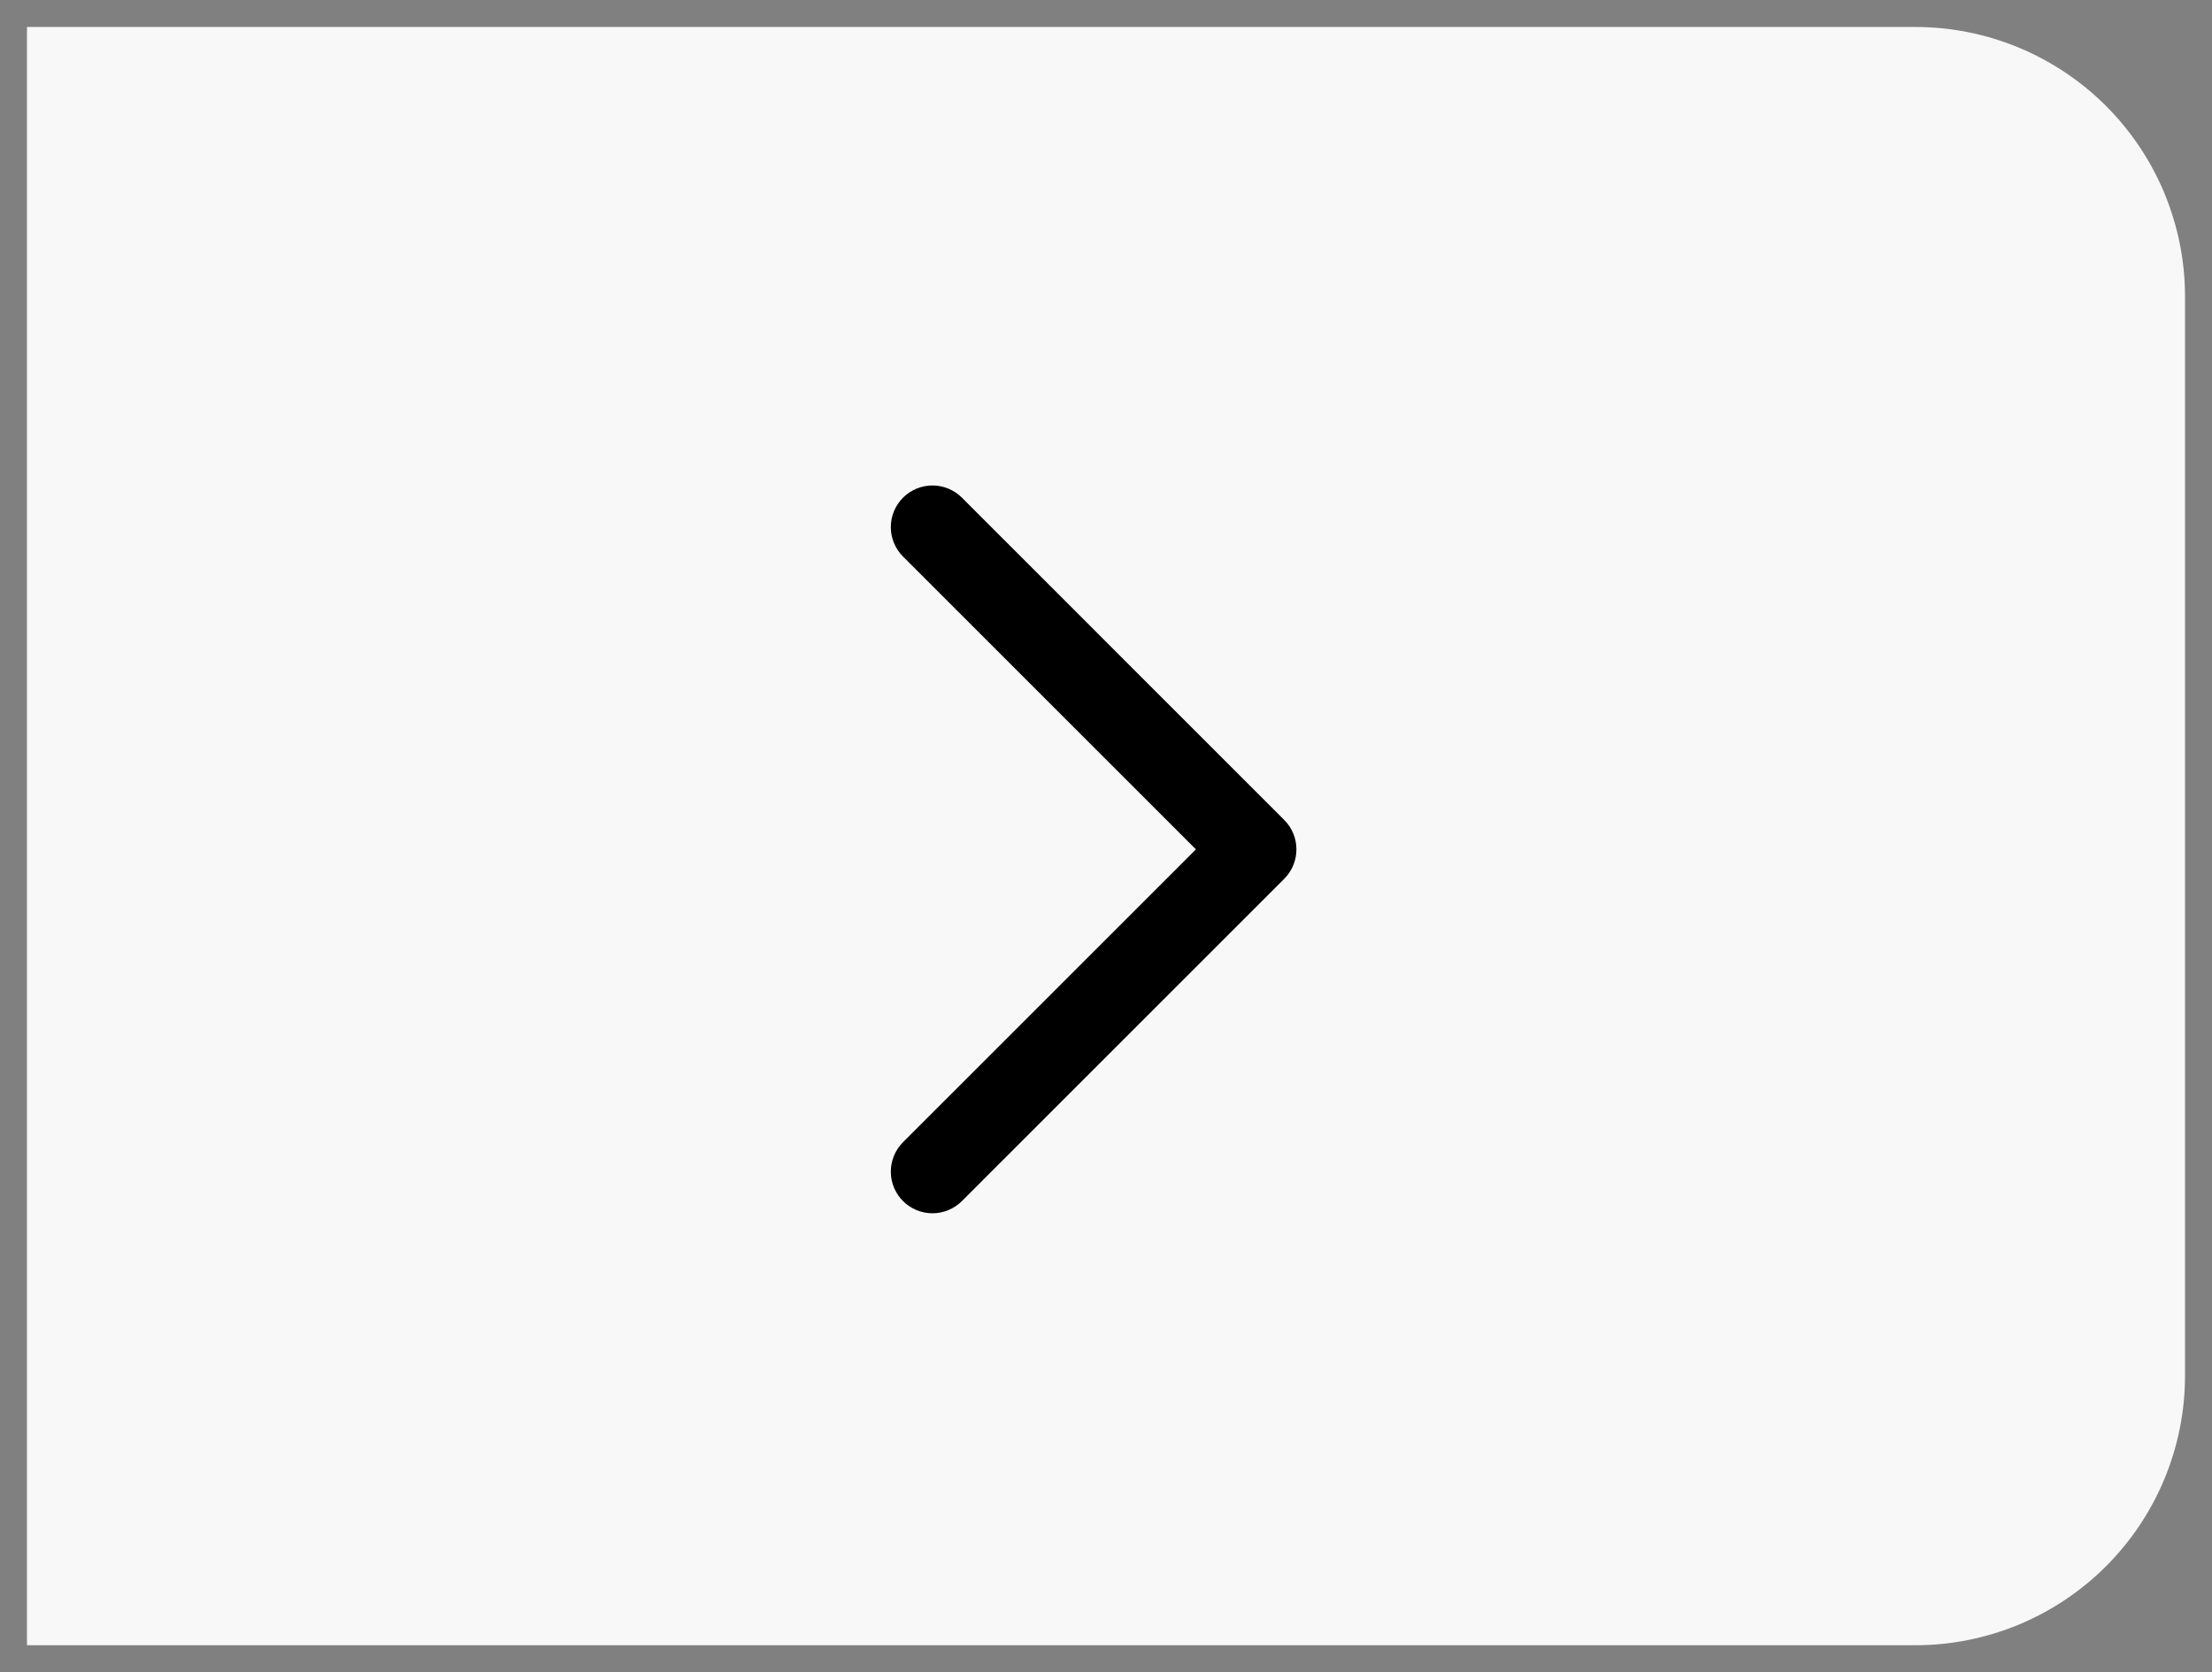
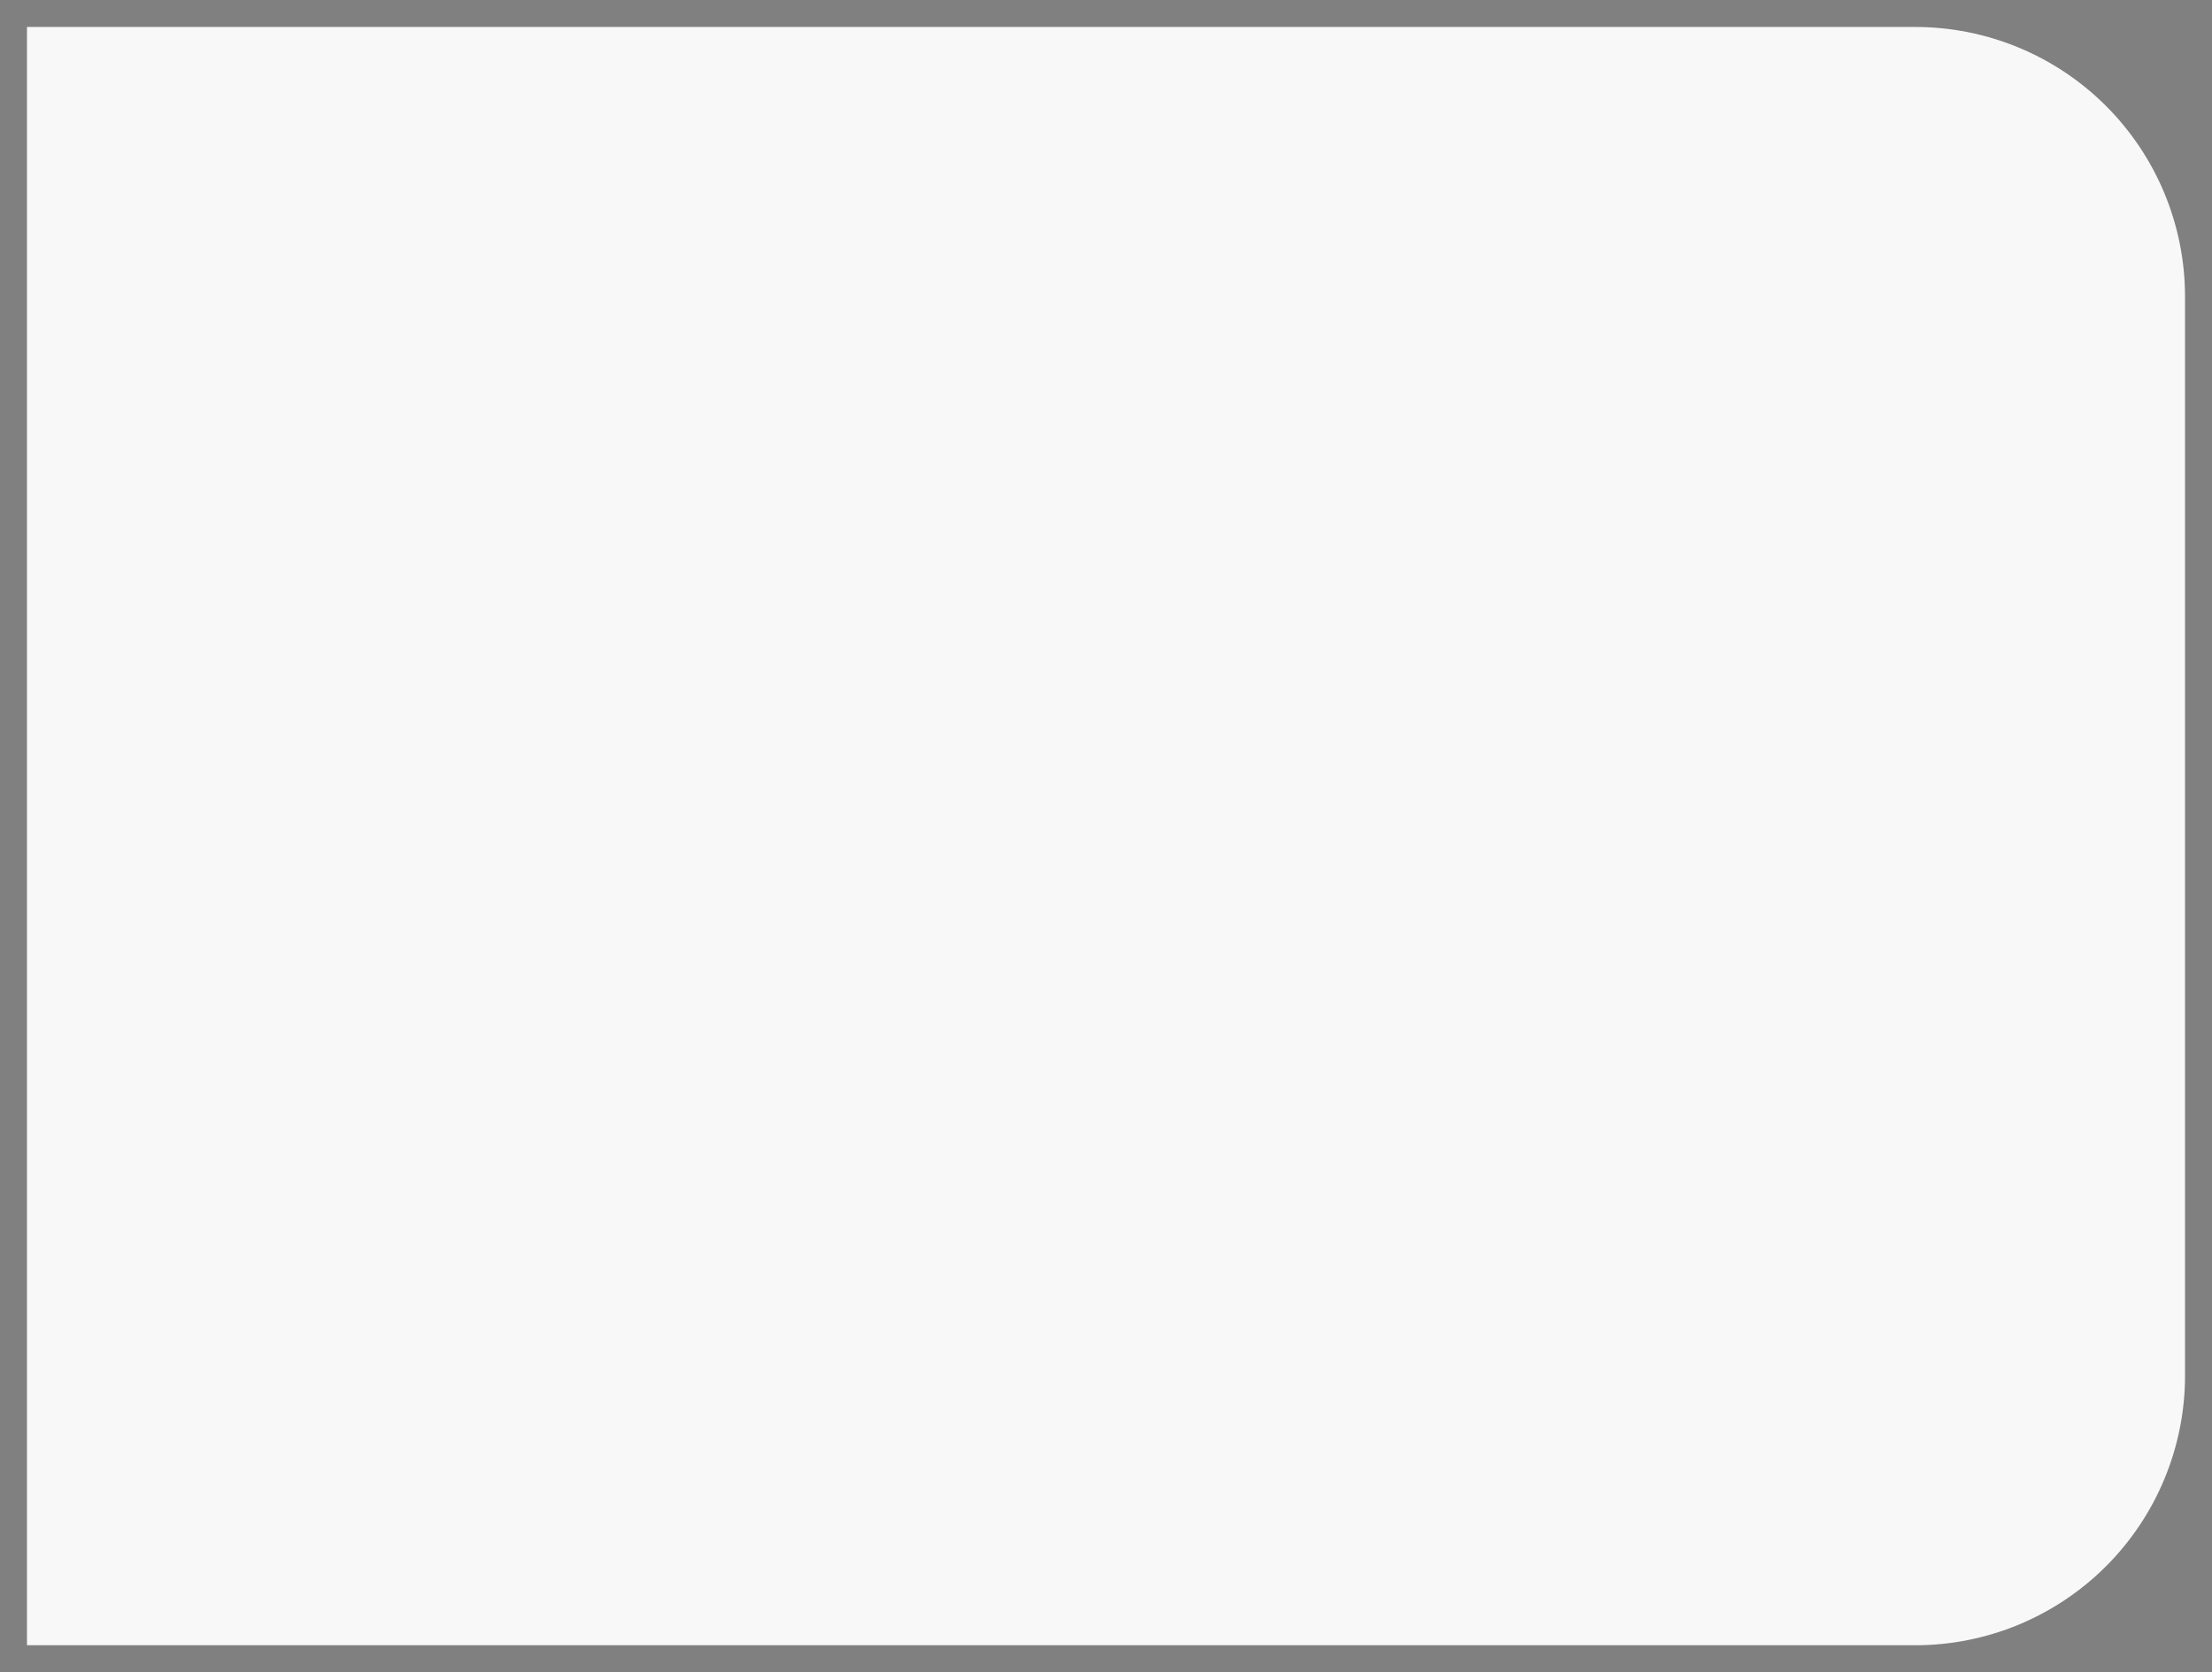
<svg xmlns="http://www.w3.org/2000/svg" width="82px" height="62px" viewBox="0 0 82 62" version="1.1">
  <rect x="0" y="0" width="82" height="62" fill="#808080" stroke="none" />
  <g id="Group-4" transform="translate(1 1)">
    <path d="M0 0L70.001 0Q70.246 0 70.492 0.012Q70.737 0.024 70.981 0.048Q71.225 0.072 71.468 0.108Q71.711 0.144 71.952 0.192Q72.192 0.24 72.43 0.3Q72.669 0.359 72.903 0.431Q73.138 0.502 73.37 0.585Q73.601 0.667 73.827 0.761Q74.054 0.855 74.276 0.96Q74.498 1.065 74.715 1.181Q74.931 1.296 75.141 1.423Q75.352 1.549 75.556 1.685Q75.76 1.822 75.957 1.968Q76.154 2.114 76.344 2.27Q76.534 2.425 76.716 2.59Q76.898 2.755 77.071 2.929Q77.245 3.102 77.41 3.284Q77.575 3.466 77.73 3.656Q77.886 3.845 78.032 4.043Q78.178 4.24 78.315 4.444Q78.451 4.648 78.577 4.858Q78.704 5.069 78.819 5.285Q78.935 5.502 79.04 5.724Q79.145 5.946 79.239 6.173Q79.333 6.399 79.415 6.63Q79.498 6.862 79.569 7.096Q79.641 7.331 79.7 7.569Q79.76 7.808 79.808 8.048Q79.856 8.289 79.892 8.532Q79.928 8.775 79.952 9.019Q79.976 9.263 79.988 9.508Q80 9.754 80 9.999L80 50.001Q80 50.246 79.988 50.492Q79.976 50.737 79.952 50.981Q79.928 51.225 79.892 51.468Q79.856 51.711 79.808 51.952Q79.76 52.193 79.7 52.431Q79.641 52.669 79.569 52.904Q79.498 53.138 79.415 53.37Q79.333 53.601 79.239 53.827Q79.145 54.054 79.04 54.276Q78.935 54.498 78.819 54.715Q78.704 54.931 78.577 55.142Q78.451 55.352 78.315 55.556Q78.178 55.76 78.032 55.957Q77.886 56.155 77.73 56.344Q77.575 56.534 77.41 56.716Q77.245 56.898 77.071 57.071Q76.898 57.245 76.716 57.41Q76.534 57.575 76.344 57.73Q76.154 57.886 75.957 58.032Q75.76 58.178 75.556 58.315Q75.352 58.451 75.141 58.577Q74.931 58.704 74.715 58.819Q74.498 58.935 74.276 59.04Q74.054 59.145 73.827 59.239Q73.601 59.333 73.37 59.416Q73.138 59.498 72.903 59.569Q72.669 59.641 72.43 59.7Q72.192 59.76 71.952 59.808Q71.711 59.856 71.468 59.892Q71.225 59.928 70.981 59.952Q70.737 59.976 70.492 59.988Q70.246 60 70.001 60L0 60L0 0Z" id="Rectangle-6-Copy" fill="#F8F8F8" fill-rule="evenodd" stroke="none" />
    <g id="arrows" transform="translate(33.023 18)">
-       <path d="M0.544 24.984C0.244 24.984 0.001 24.741 8.42753e-07 24.442C-0 24.297 0.057 24.158 0.16 24.056L11.725 12.492L0.16 0.928C-0.053 0.716 -0.053 0.372 0.16 0.159C0.372 -0.053 0.716 -0.053 0.929 0.159L12.877 12.108C13.089 12.32 13.089 12.664 12.877 12.876L0.929 24.824C0.827 24.926 0.688 24.984 0.544 24.984Z" id="Path" fill="#000000" stroke="#000000" stroke-width="2" />
-     </g>
+       </g>
  </g>
</svg>